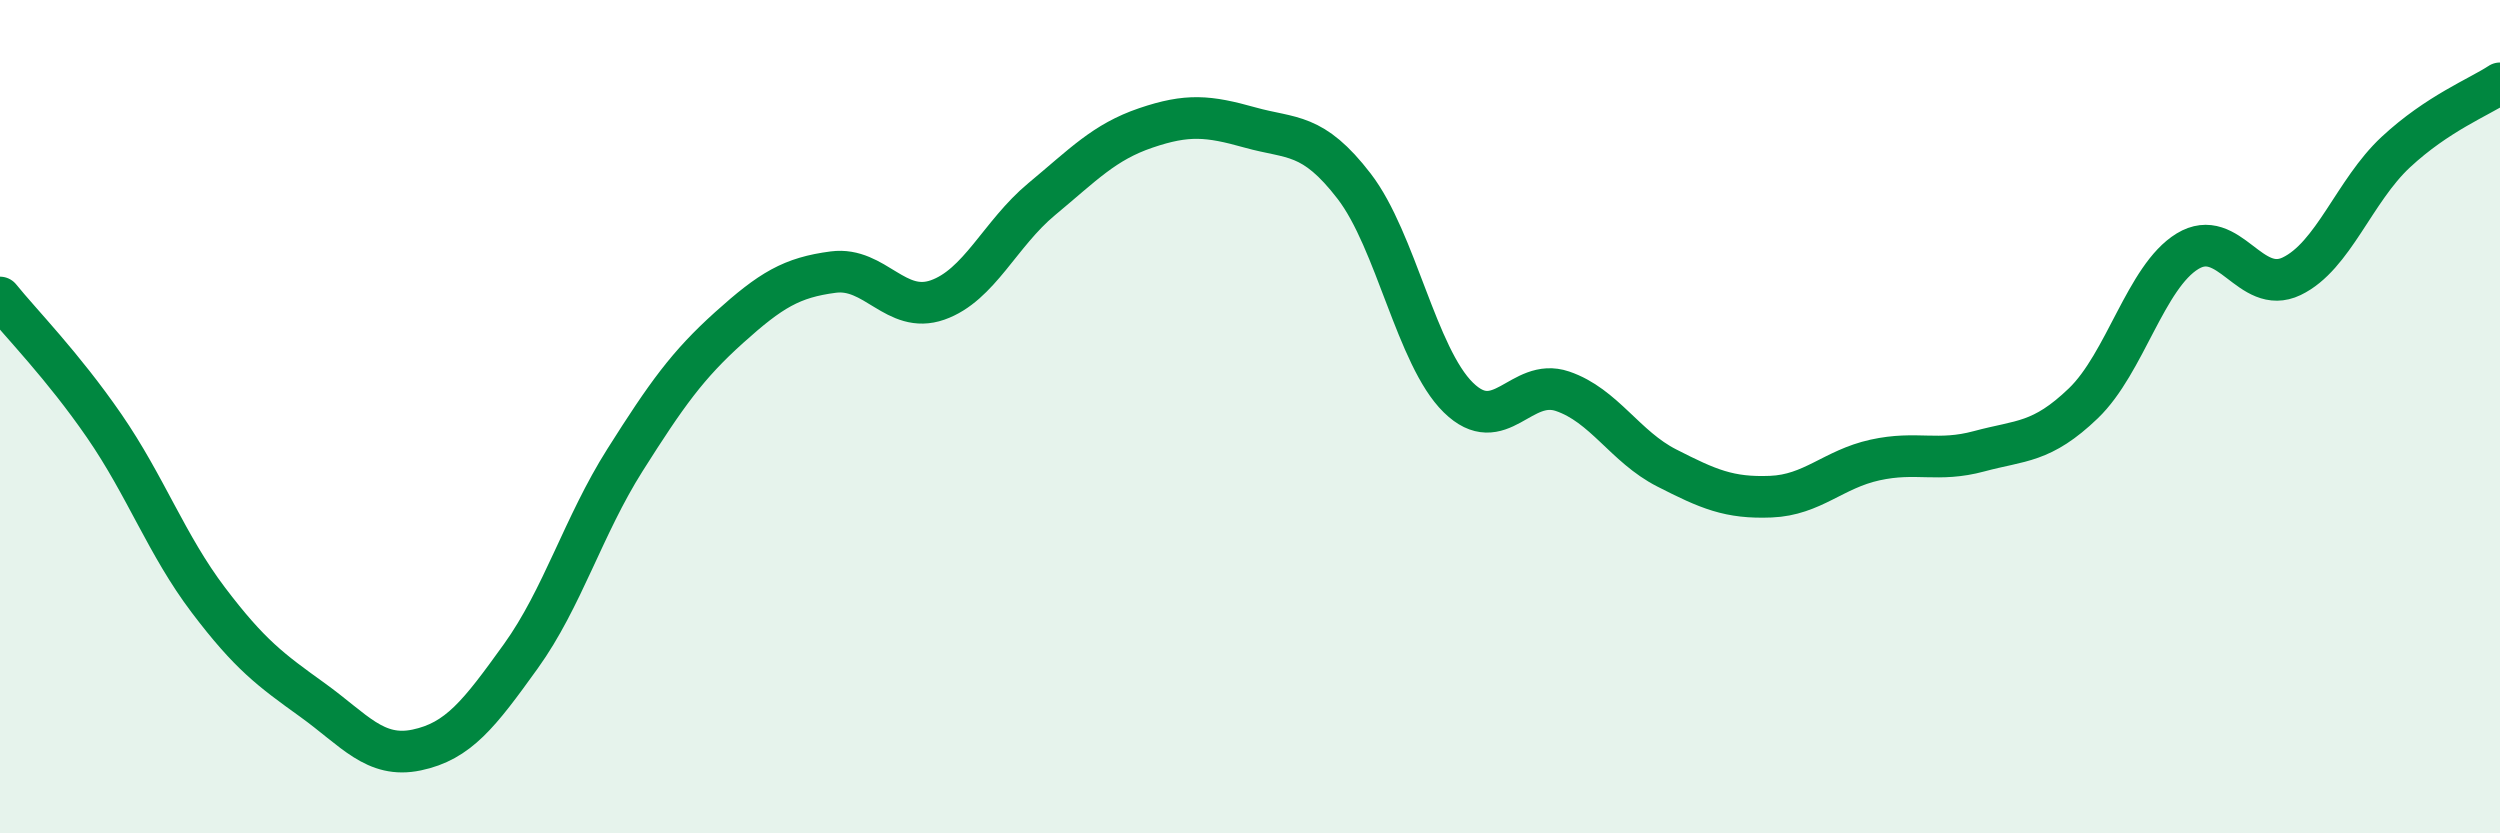
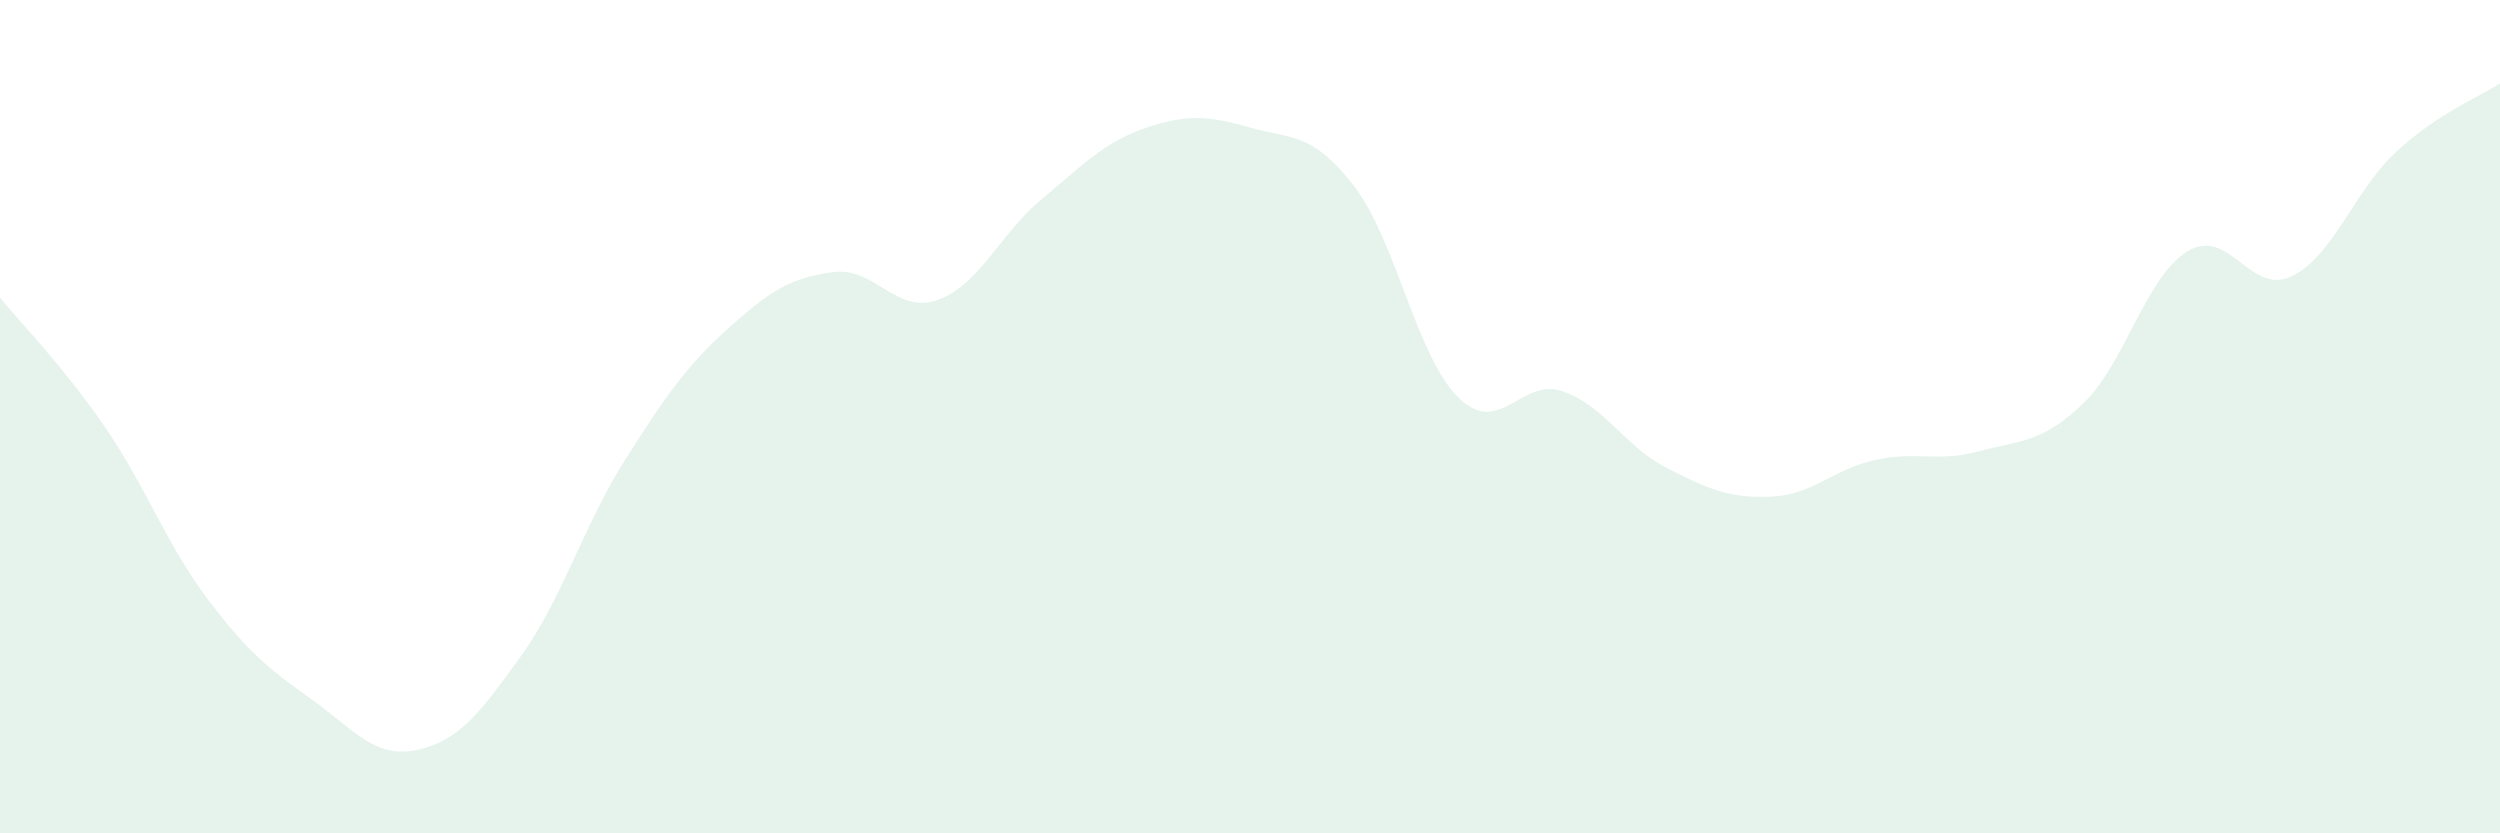
<svg xmlns="http://www.w3.org/2000/svg" width="60" height="20" viewBox="0 0 60 20">
  <path d="M 0,7.14 C 0.5,7.76 1.5,8.77 2.5,10.22 C 3.5,11.67 4,13.08 5,14.4 C 6,15.72 6.5,16.08 7.5,16.8 C 8.5,17.52 9,18.21 10,18 C 11,17.79 11.5,17.14 12.5,15.75 C 13.5,14.36 14,12.62 15,11.04 C 16,9.46 16.5,8.76 17.5,7.86 C 18.5,6.96 19,6.66 20,6.53 C 21,6.4 21.5,7.55 22.5,7.2 C 23.5,6.85 24,5.61 25,4.78 C 26,3.95 26.5,3.41 27.5,3.07 C 28.5,2.73 29,2.78 30,3.06 C 31,3.34 31.5,3.17 32.5,4.47 C 33.5,5.77 34,8.56 35,9.54 C 36,10.52 36.5,9.05 37.5,9.39 C 38.5,9.73 39,10.72 40,11.23 C 41,11.74 41.5,11.96 42.5,11.92 C 43.5,11.88 44,11.26 45,11.04 C 46,10.82 46.5,11.1 47.5,10.83 C 48.5,10.56 49,10.64 50,9.68 C 51,8.72 51.5,6.64 52.5,6.03 C 53.5,5.42 54,7.11 55,6.63 C 56,6.15 56.5,4.58 57.5,3.65 C 58.5,2.72 59.5,2.33 60,2L60 20L0 20Z" fill="#008740" opacity="0.1" stroke-linecap="round" stroke-linejoin="round" />
-   <path d="M 0,7.14 C 0.5,7.76 1.5,8.77 2.5,10.22 C 3.5,11.67 4,13.08 5,14.4 C 6,15.72 6.5,16.08 7.5,16.8 C 8.5,17.52 9,18.21 10,18 C 11,17.79 11.5,17.14 12.5,15.75 C 13.5,14.36 14,12.62 15,11.04 C 16,9.46 16.5,8.76 17.5,7.86 C 18.5,6.96 19,6.66 20,6.53 C 21,6.4 21.5,7.55 22.5,7.2 C 23.5,6.85 24,5.61 25,4.78 C 26,3.95 26.5,3.41 27.5,3.07 C 28.5,2.73 29,2.78 30,3.06 C 31,3.34 31.5,3.17 32.5,4.47 C 33.5,5.77 34,8.56 35,9.54 C 36,10.52 36.5,9.05 37.5,9.39 C 38.5,9.73 39,10.72 40,11.23 C 41,11.74 41.5,11.96 42.5,11.92 C 43.5,11.88 44,11.26 45,11.04 C 46,10.82 46.5,11.1 47.5,10.83 C 48.5,10.56 49,10.64 50,9.68 C 51,8.72 51.5,6.64 52.5,6.03 C 53.5,5.42 54,7.11 55,6.63 C 56,6.15 56.5,4.58 57.5,3.65 C 58.5,2.72 59.5,2.33 60,2" stroke="#008740" stroke-width="1" fill="none" stroke-linecap="round" stroke-linejoin="round" />
</svg>